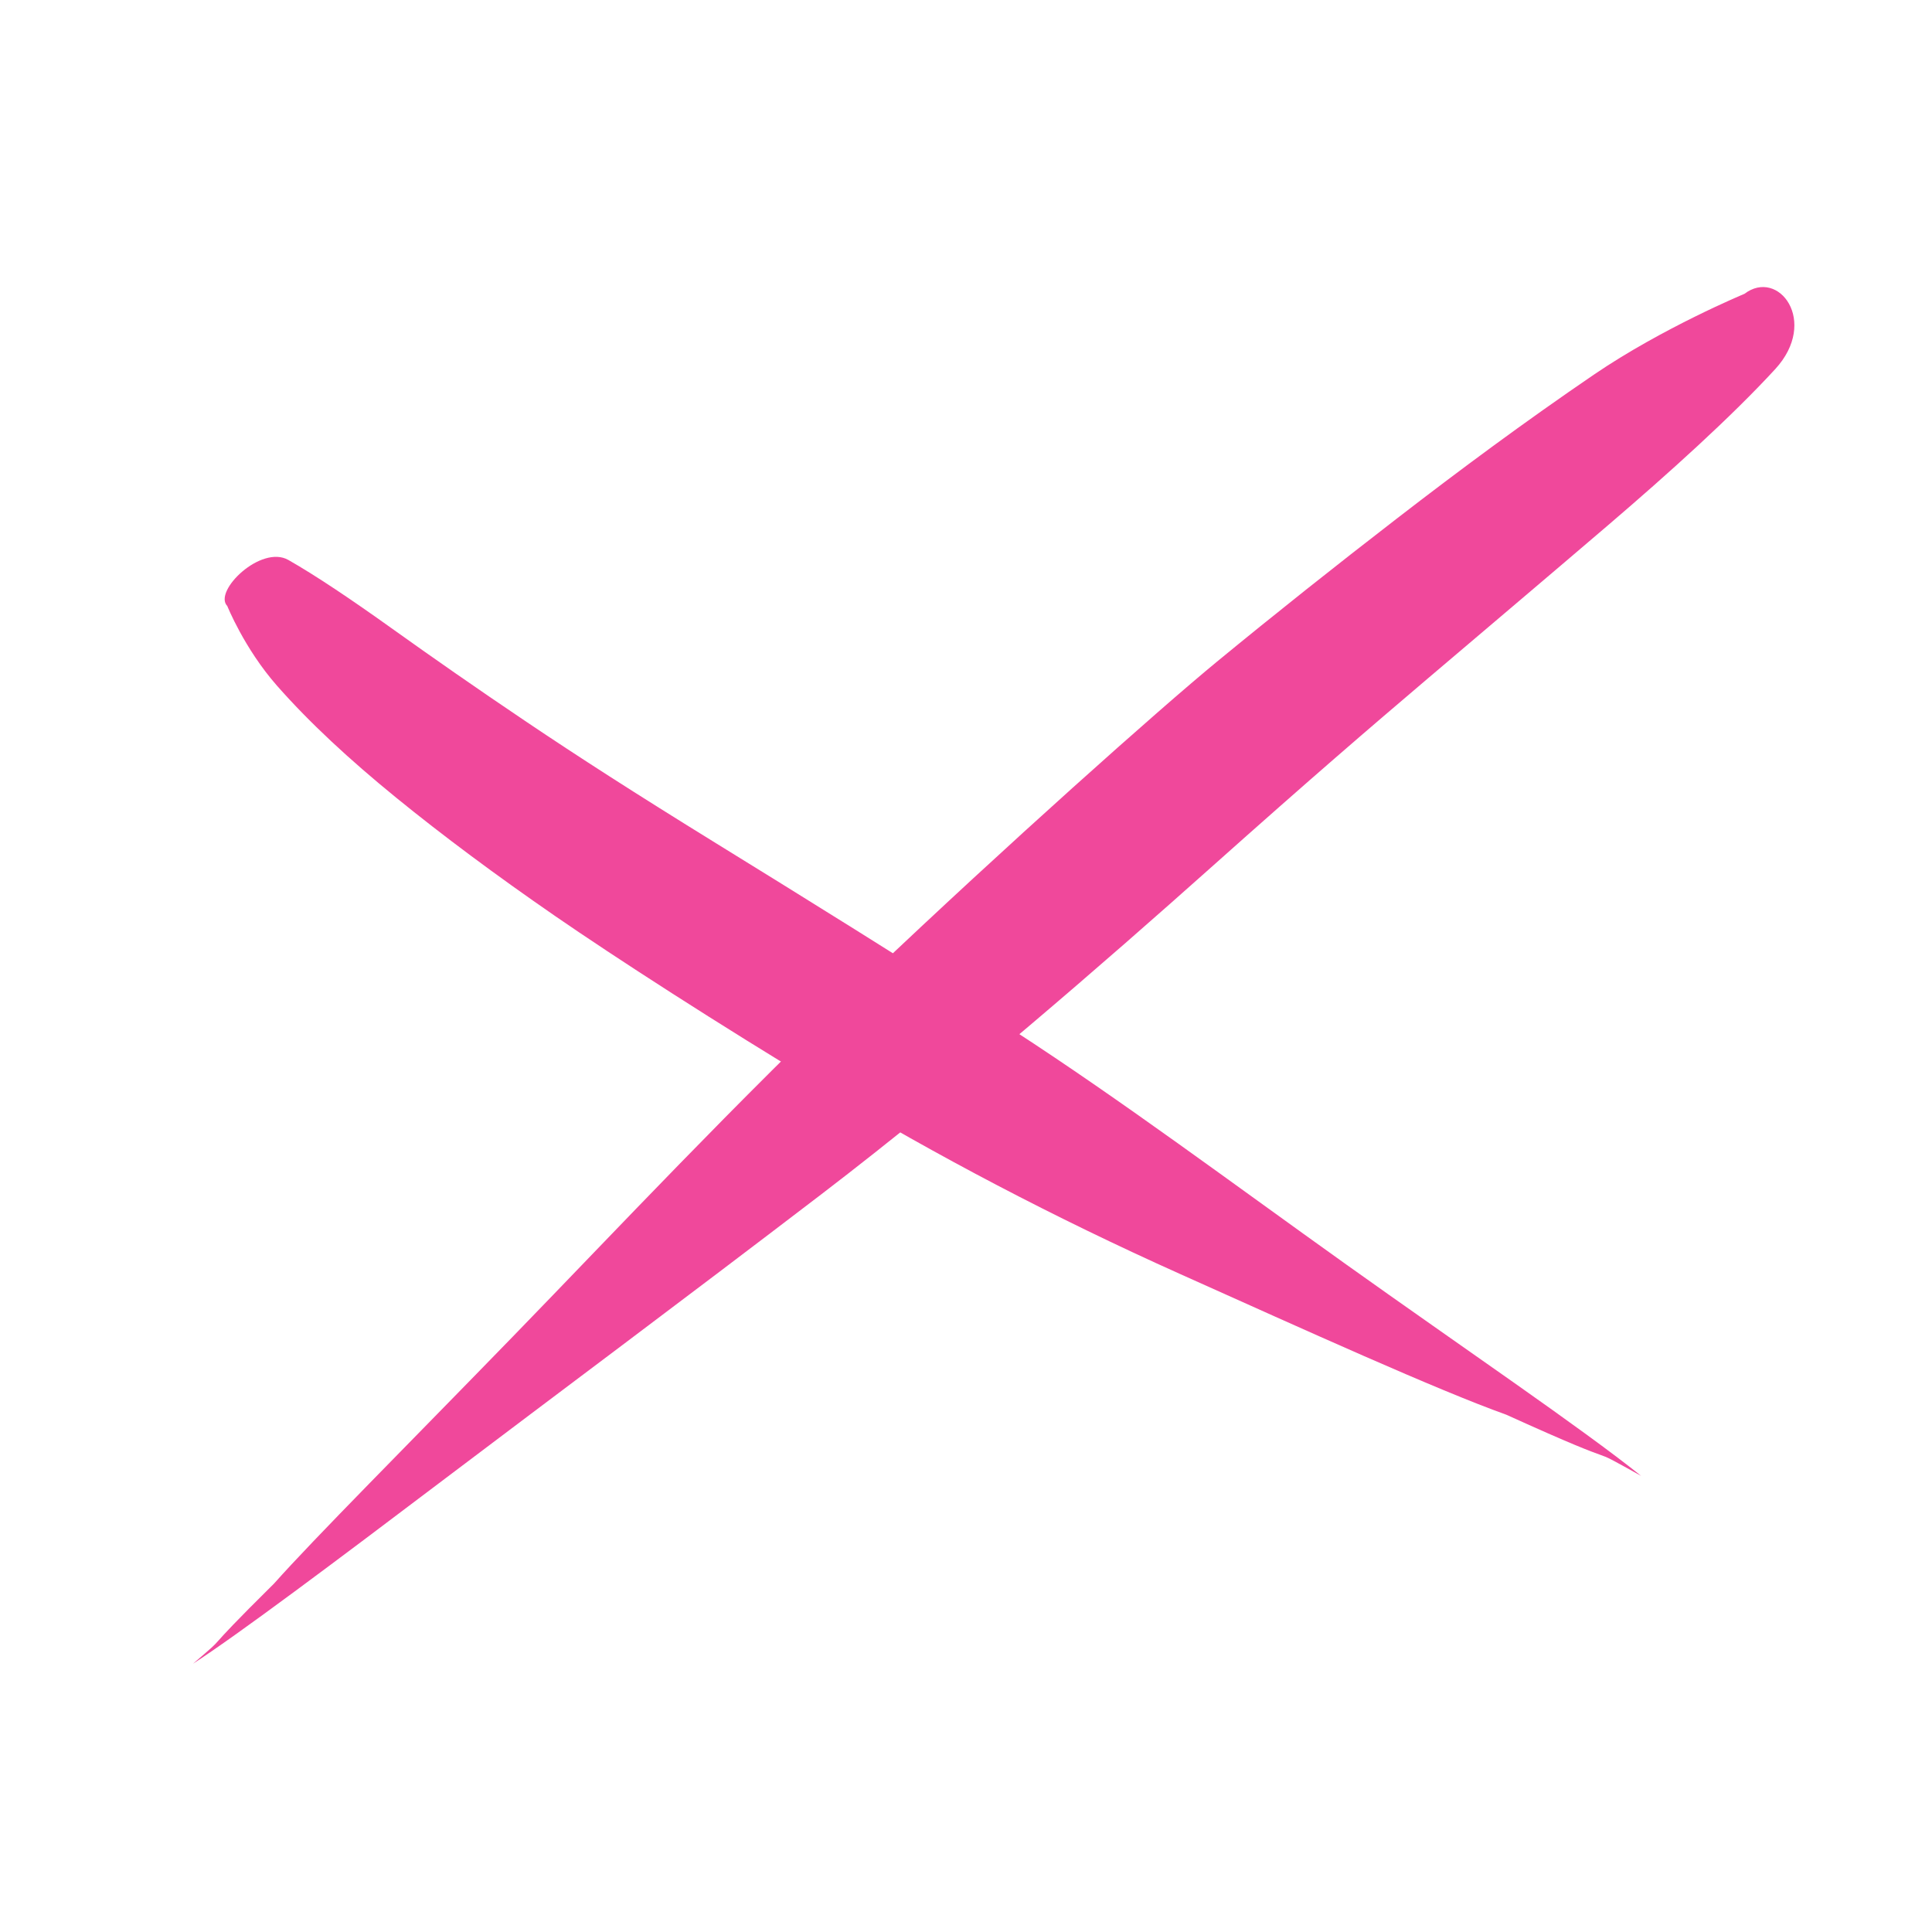
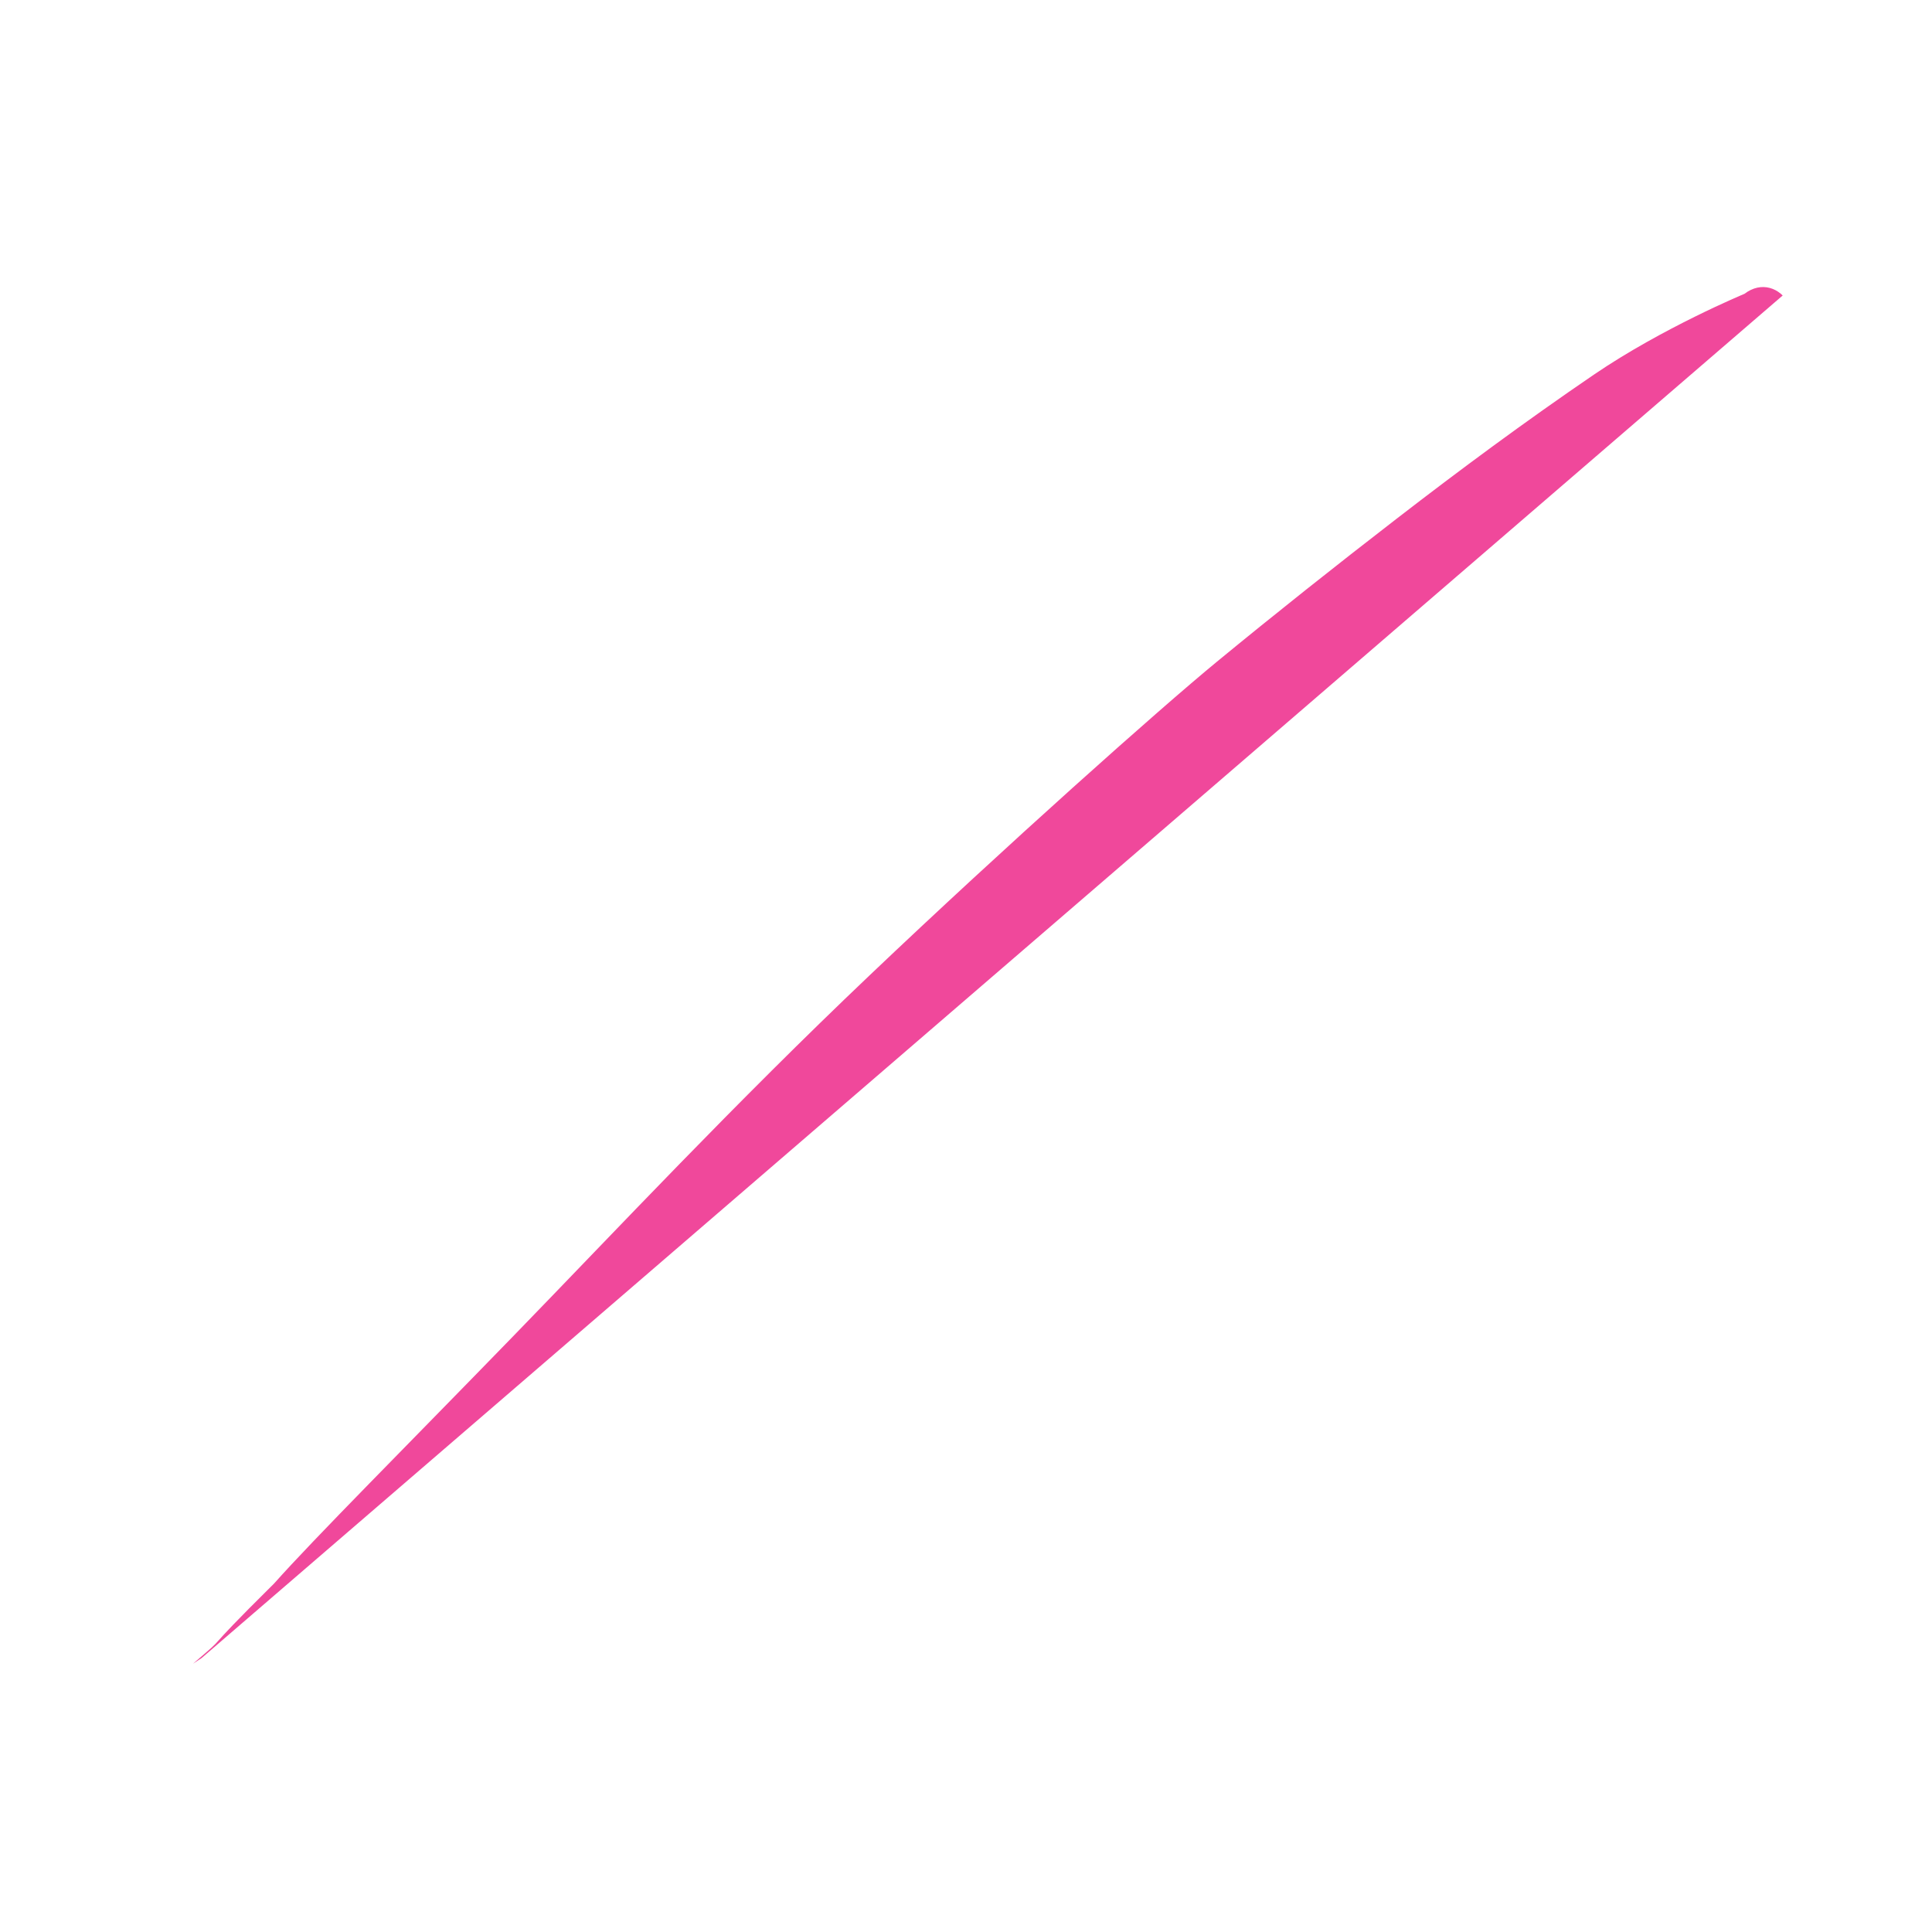
<svg xmlns="http://www.w3.org/2000/svg" width="400" zoomAndPan="magnify" viewBox="0 0 300 300" height="400" preserveAspectRatio="xMidYMid meet">
  <defs>
    <clipPath id="26c5e0ffbe">
-       <path d="M 30 44 L 279 44 L 279 258.586 L 30 258.586 Z M 30 44 " clip-rule="nonzero" />
+       <path d="M 30 44 L 279 44 L 30 258.586 Z M 30 44 " clip-rule="nonzero" />
    </clipPath>
  </defs>
  <g clip-path="url(#26c5e0ffbe)">
    <path fill="#f0489b" d="M 29.973 258.34 C 37.059 253.754 51.996 242.547 69.172 229.551 C 86.352 216.555 105.941 201.965 127.602 185.398 C 149.262 168.828 171.918 149.082 187.926 134.805 C 203.938 120.523 212.645 113.055 221.668 105.387 C 230.695 97.715 240.023 89.828 249.598 81.641 C 259.172 73.453 268.824 64.746 275.652 57.32 C 282.477 49.891 276.148 41.602 270.879 45.625 C 270.879 45.625 258.18 50.891 247.461 58.199 C 236.742 65.508 226.625 73.012 216.938 80.492 C 207.25 87.969 197.949 95.359 188.98 102.734 C 180.008 110.109 156.113 131.402 135.039 151.441 C 113.965 171.477 95.984 190.703 79.66 207.516 C 63.336 224.328 48.801 238.871 42.562 245.887 C 29.973 258.34 36.32 252.898 29.973 258.34 Z M 29.973 258.34 " fill-opacity="1" fill-rule="nonzero" />
  </g>
-   <path fill="#f0489b" d="M 254.832 229.176 C 245.672 221.816 226.879 209.078 209.043 196.348 C 191.203 183.617 174.293 170.969 157.355 159.977 C 140.414 148.984 123.926 138.805 111.207 130.953 C 98.484 123.102 89.695 117.434 81.82 112.137 C 73.941 106.84 66.953 101.949 60.777 97.535 C 54.605 93.121 49.031 89.371 44.781 86.953 C 40.531 84.535 33.062 91.816 35.293 94.105 C 35.293 94.105 37.938 100.699 42.984 106.445 C 48.031 112.188 54.258 117.949 61.508 123.855 C 68.762 129.762 76.98 135.879 86.18 142.227 C 95.379 148.574 111.391 158.938 128.371 169.164 C 145.352 179.395 163.602 189.02 183.211 197.812 C 202.824 206.605 223.07 215.797 233.887 219.672 C 254.832 229.176 244.703 223.547 254.832 229.176 Z M 254.832 229.176 " fill-opacity="1" fill-rule="nonzero" />
</svg>